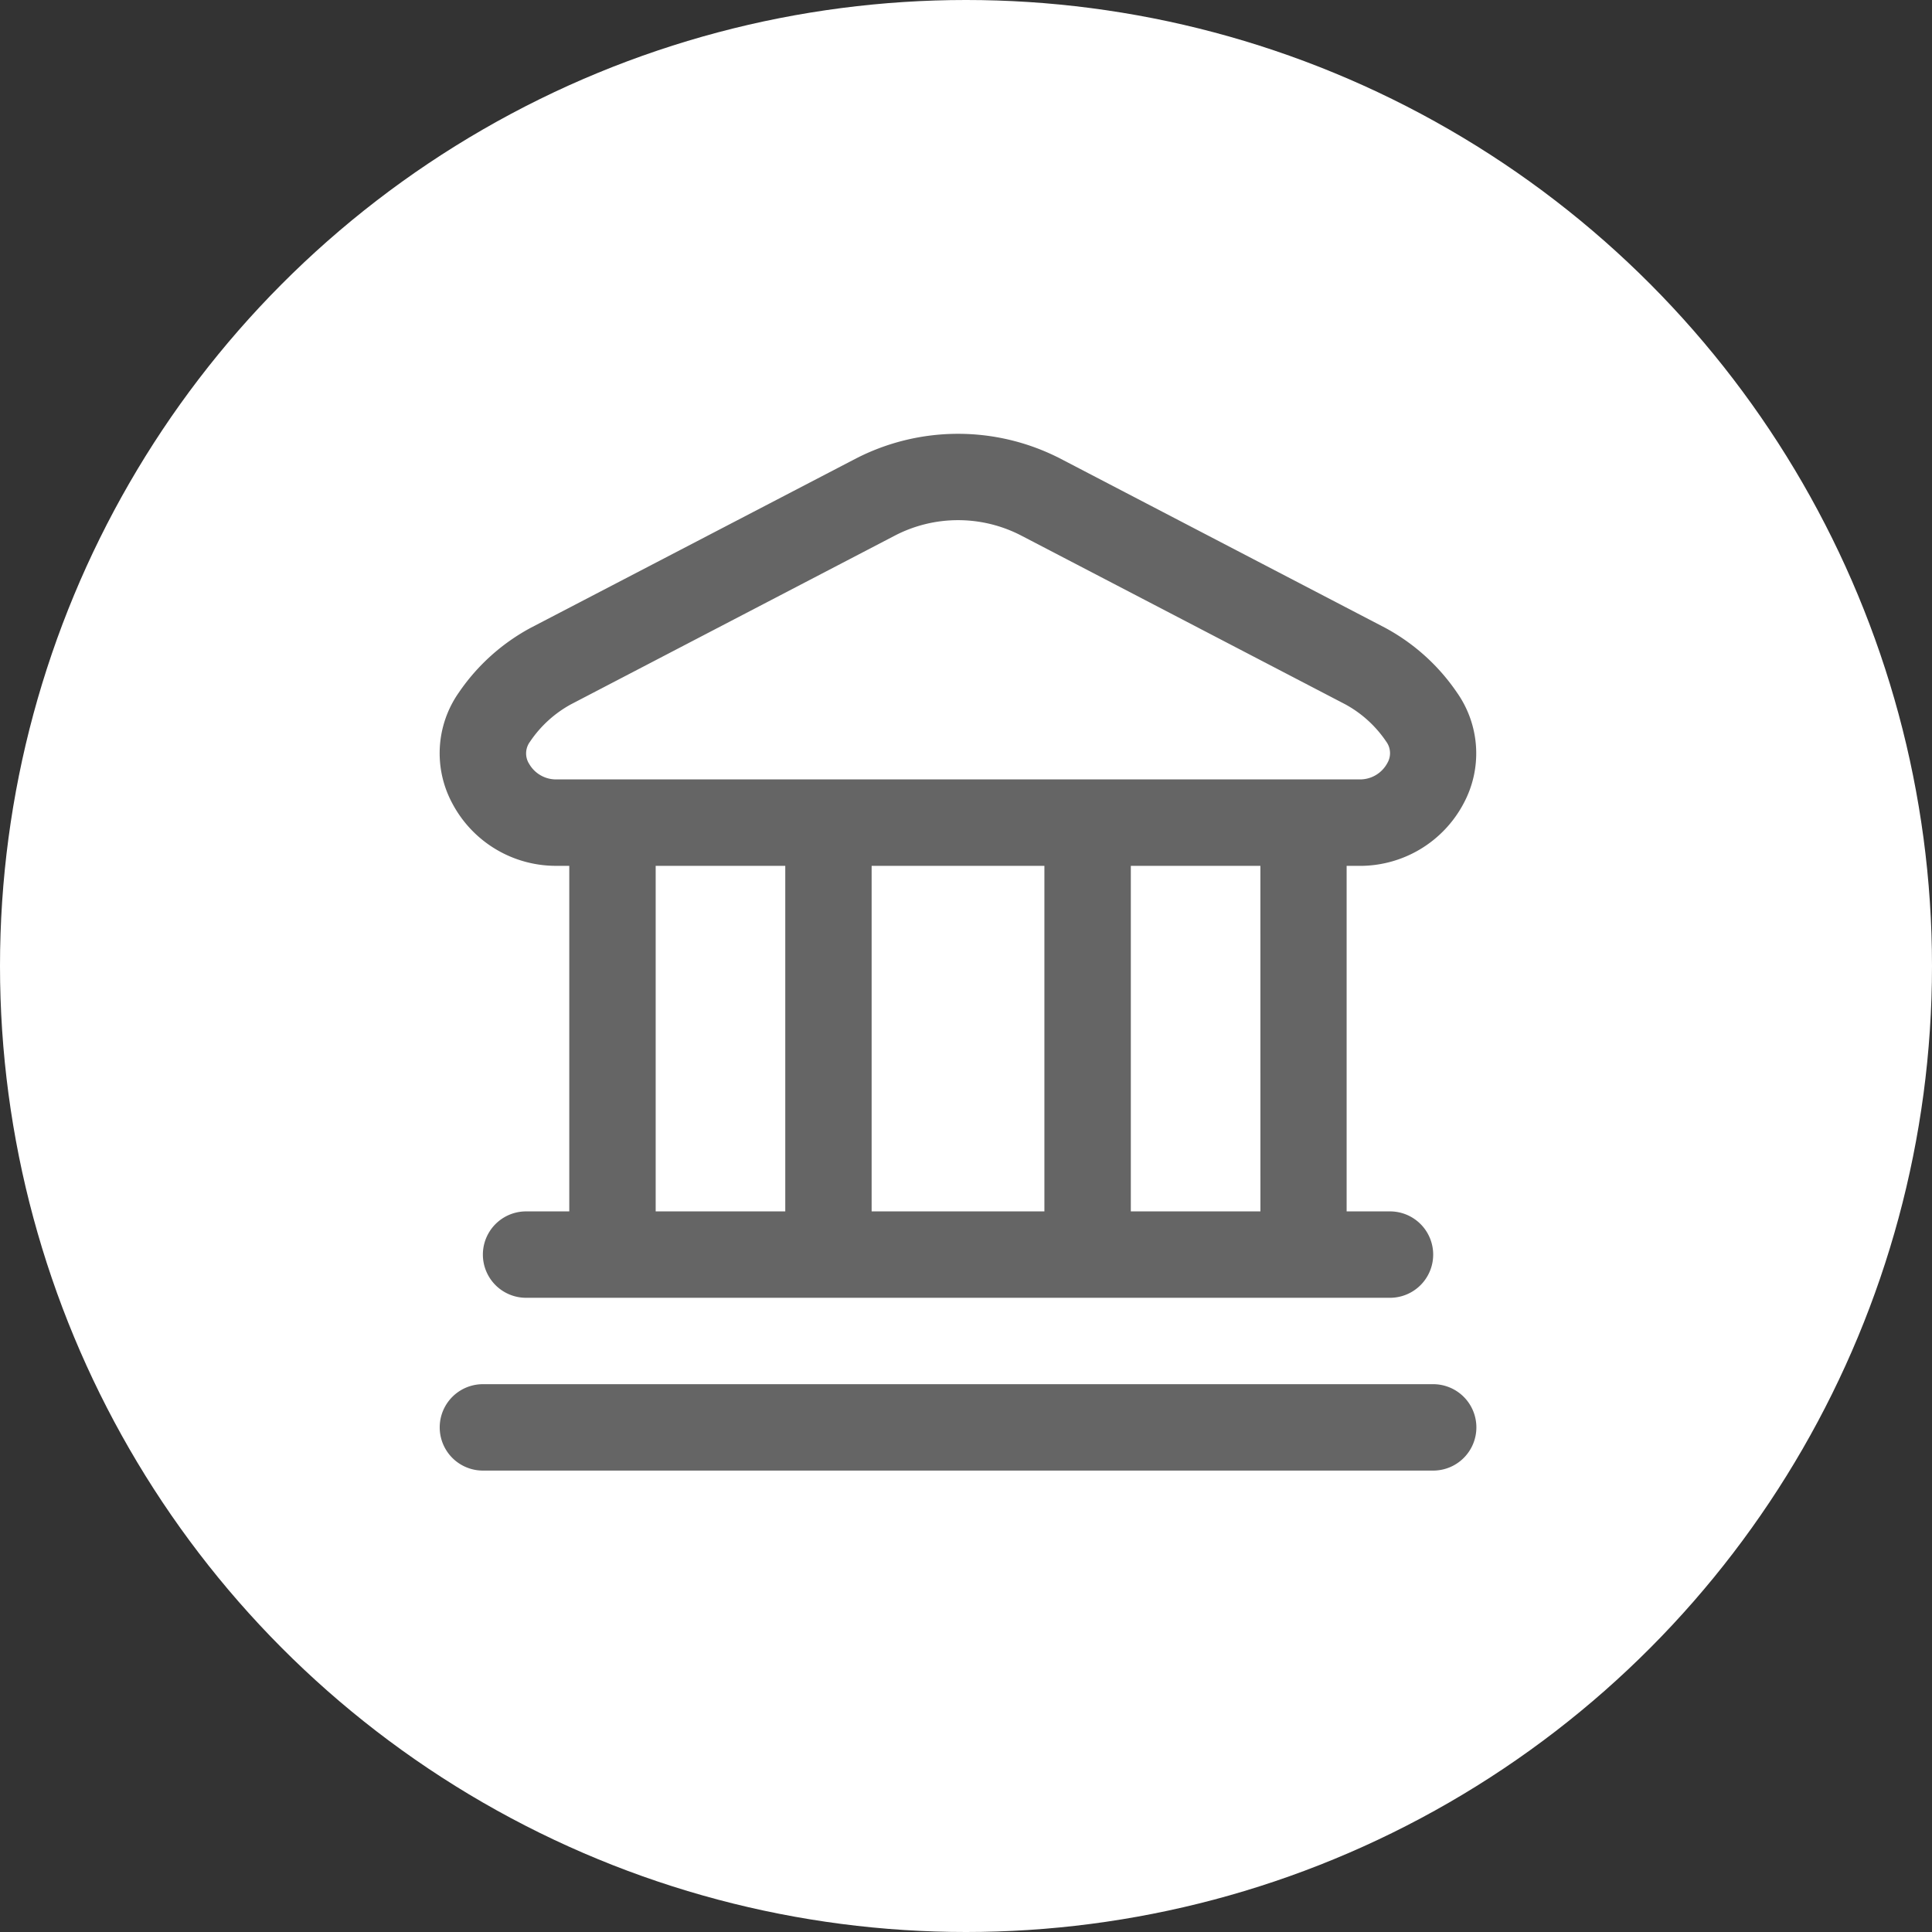
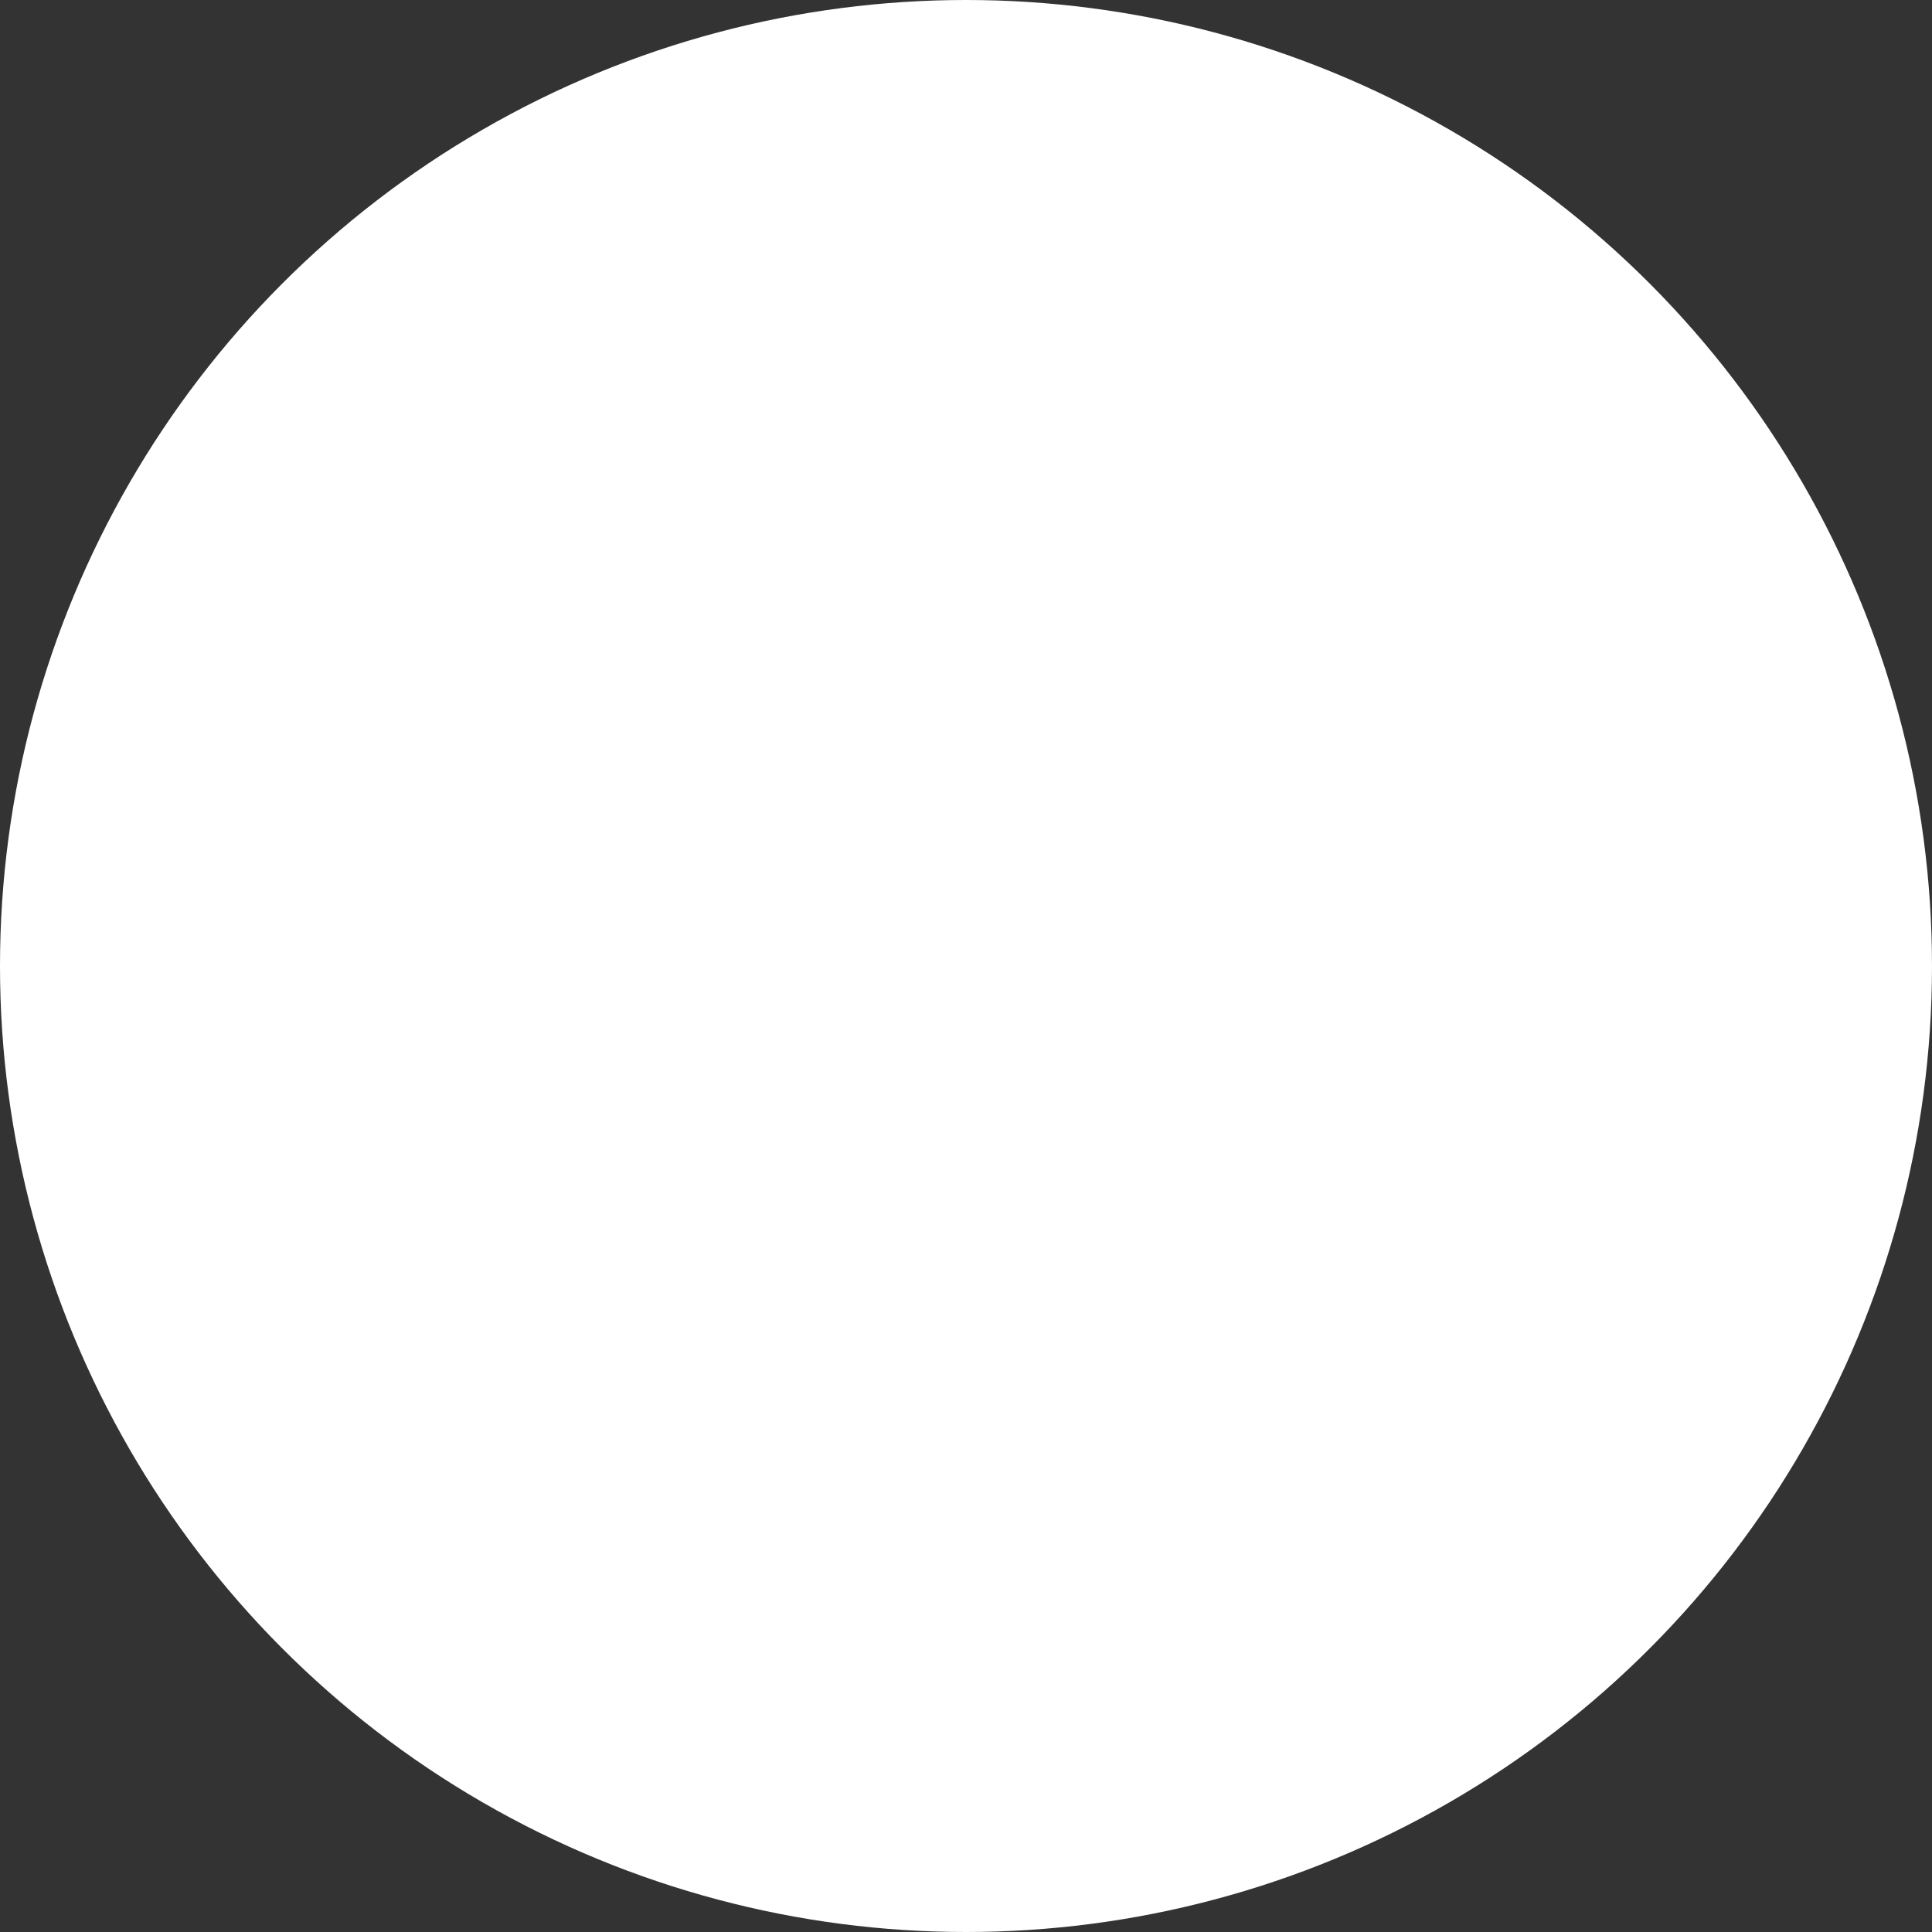
<svg xmlns="http://www.w3.org/2000/svg" width="64" height="64" viewBox="0 0 64 64">
  <rect x="0" y="0" width="64" height="64" fill="#333333" stroke="none" />
  <g id="Group_1429" data-name="Group 1429" transform="translate(-1458 -2187)">
    <circle id="Ellipse_17" data-name="Ellipse 17" cx="32" cy="32" r="32" transform="translate(1458 2187)" fill="#fff" />
-     <path id="bank" d="M34.342,32.911a1.431,1.431,0,0,1-1.431,1.431H1.432a1.431,1.431,0,1,1,0-2.862H32.911A1.431,1.431,0,0,1,34.342,32.911ZM.417,12.237A3.5,3.5,0,0,1,.636,8.566,6.748,6.748,0,0,1,3.023,6.42L13.756.833a7.4,7.4,0,0,1,6.831,0l10.732,5.59A6.748,6.748,0,0,1,33.7,8.57a3.5,3.5,0,0,1,.219,3.672,3.882,3.882,0,0,1-3.457,2.068h-.418V25.756H31.48a1.431,1.431,0,1,1,0,2.862H2.862a1.431,1.431,0,1,1,0-2.862H4.293V14.309H3.875A3.882,3.882,0,0,1,.417,12.237ZM7.155,25.756h4.293V14.309H7.155Zm7.154-11.447V25.756h5.723V14.309Zm12.878,0H22.895V25.756h4.293Zm-24.235-3.4a1.026,1.026,0,0,0,.923.537H30.467a1.026,1.026,0,0,0,.923-.537.647.647,0,0,0-.034-.715A3.863,3.863,0,0,0,30,8.959L19.266,3.369a4.544,4.544,0,0,0-4.187,0L4.348,8.959A3.881,3.881,0,0,0,2.99,10.2a.647.647,0,0,0-.037.714Z" transform="translate(1472.565 2201.373)" fill="#656565" />
  </g>
</svg>